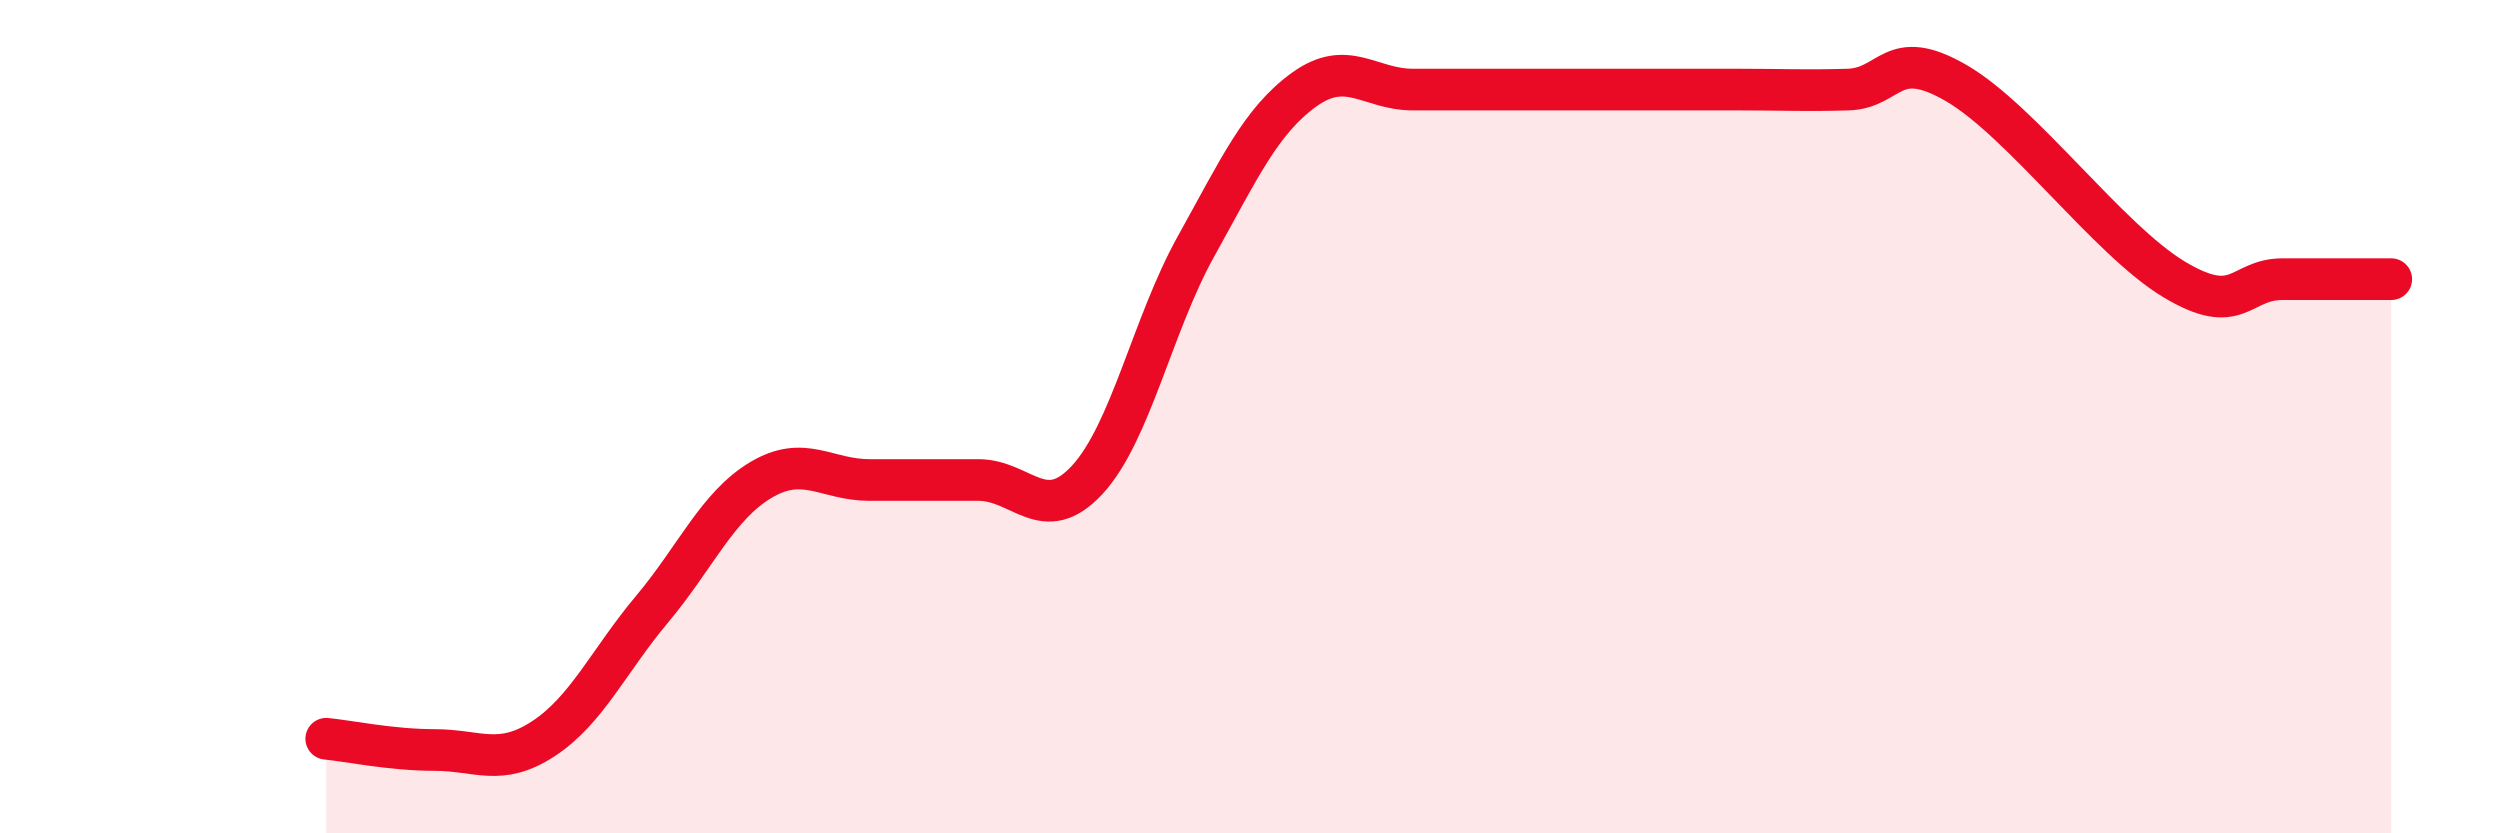
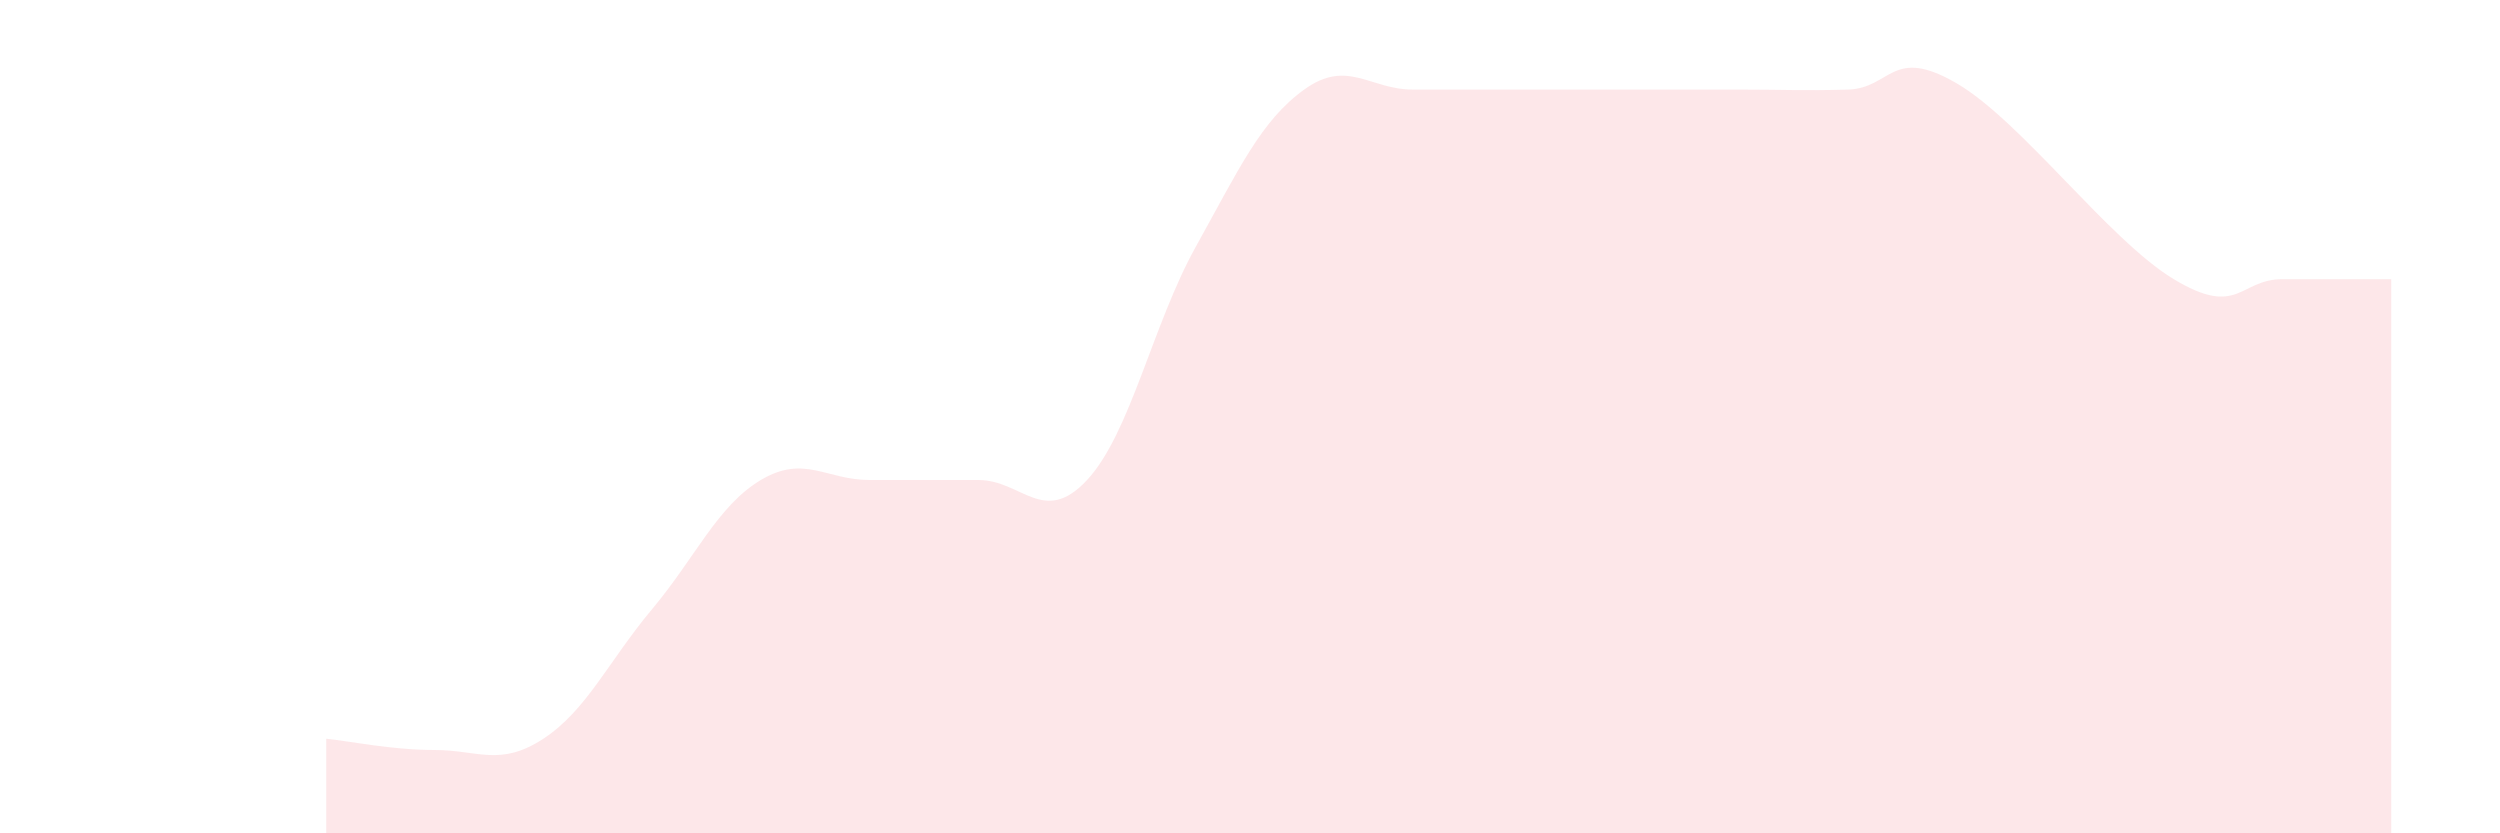
<svg xmlns="http://www.w3.org/2000/svg" width="60" height="20" viewBox="0 0 60 20">
  <path d="M 7.83,17.73 C 8.35,17.78 9.39,18 10.43,18 C 11.47,18 12,18.41 13.04,17.73 C 14.08,17.05 14.61,15.86 15.65,14.62 C 16.69,13.38 17.22,12.14 18.26,11.52 C 19.3,10.9 19.83,11.52 20.87,11.52 C 21.91,11.52 22.44,11.52 23.48,11.52 C 24.52,11.52 25.05,12.64 26.09,11.52 C 27.13,10.4 27.66,7.79 28.7,5.92 C 29.74,4.05 30.26,2.9 31.3,2.15 C 32.34,1.4 32.87,2.15 33.91,2.15 C 34.95,2.15 35.48,2.15 36.52,2.15 C 37.56,2.15 38.09,2.15 39.13,2.15 C 40.17,2.15 40.7,2.15 41.74,2.15 C 42.78,2.15 43.31,2.18 44.35,2.15 C 45.39,2.12 45.4,1.09 46.96,2 C 48.52,2.91 50.61,5.76 52.17,6.7 C 53.73,7.64 53.74,6.7 54.78,6.7 C 55.82,6.7 56.87,6.7 57.39,6.7L57.39 20L7.83 20Z" fill="#EB0A25" opacity="0.1" stroke-linecap="round" stroke-linejoin="round" />
-   <path d="M 7.83,17.73 C 8.35,17.78 9.39,18 10.43,18 C 11.47,18 12,18.41 13.04,17.73 C 14.08,17.05 14.61,15.86 15.65,14.62 C 16.69,13.38 17.22,12.14 18.26,11.52 C 19.3,10.9 19.83,11.52 20.87,11.52 C 21.91,11.52 22.44,11.52 23.48,11.52 C 24.52,11.52 25.05,12.64 26.09,11.52 C 27.13,10.4 27.66,7.79 28.7,5.92 C 29.74,4.05 30.26,2.9 31.3,2.15 C 32.34,1.4 32.87,2.15 33.91,2.15 C 34.95,2.15 35.48,2.15 36.52,2.15 C 37.56,2.15 38.09,2.15 39.13,2.15 C 40.17,2.15 40.7,2.15 41.74,2.15 C 42.78,2.15 43.31,2.18 44.35,2.15 C 45.39,2.12 45.4,1.09 46.96,2 C 48.52,2.91 50.61,5.76 52.17,6.7 C 53.73,7.64 53.74,6.7 54.78,6.7 C 55.82,6.7 56.87,6.7 57.39,6.7" stroke="#EB0A25" stroke-width="1" fill="none" stroke-linecap="round" stroke-linejoin="round" />
</svg>